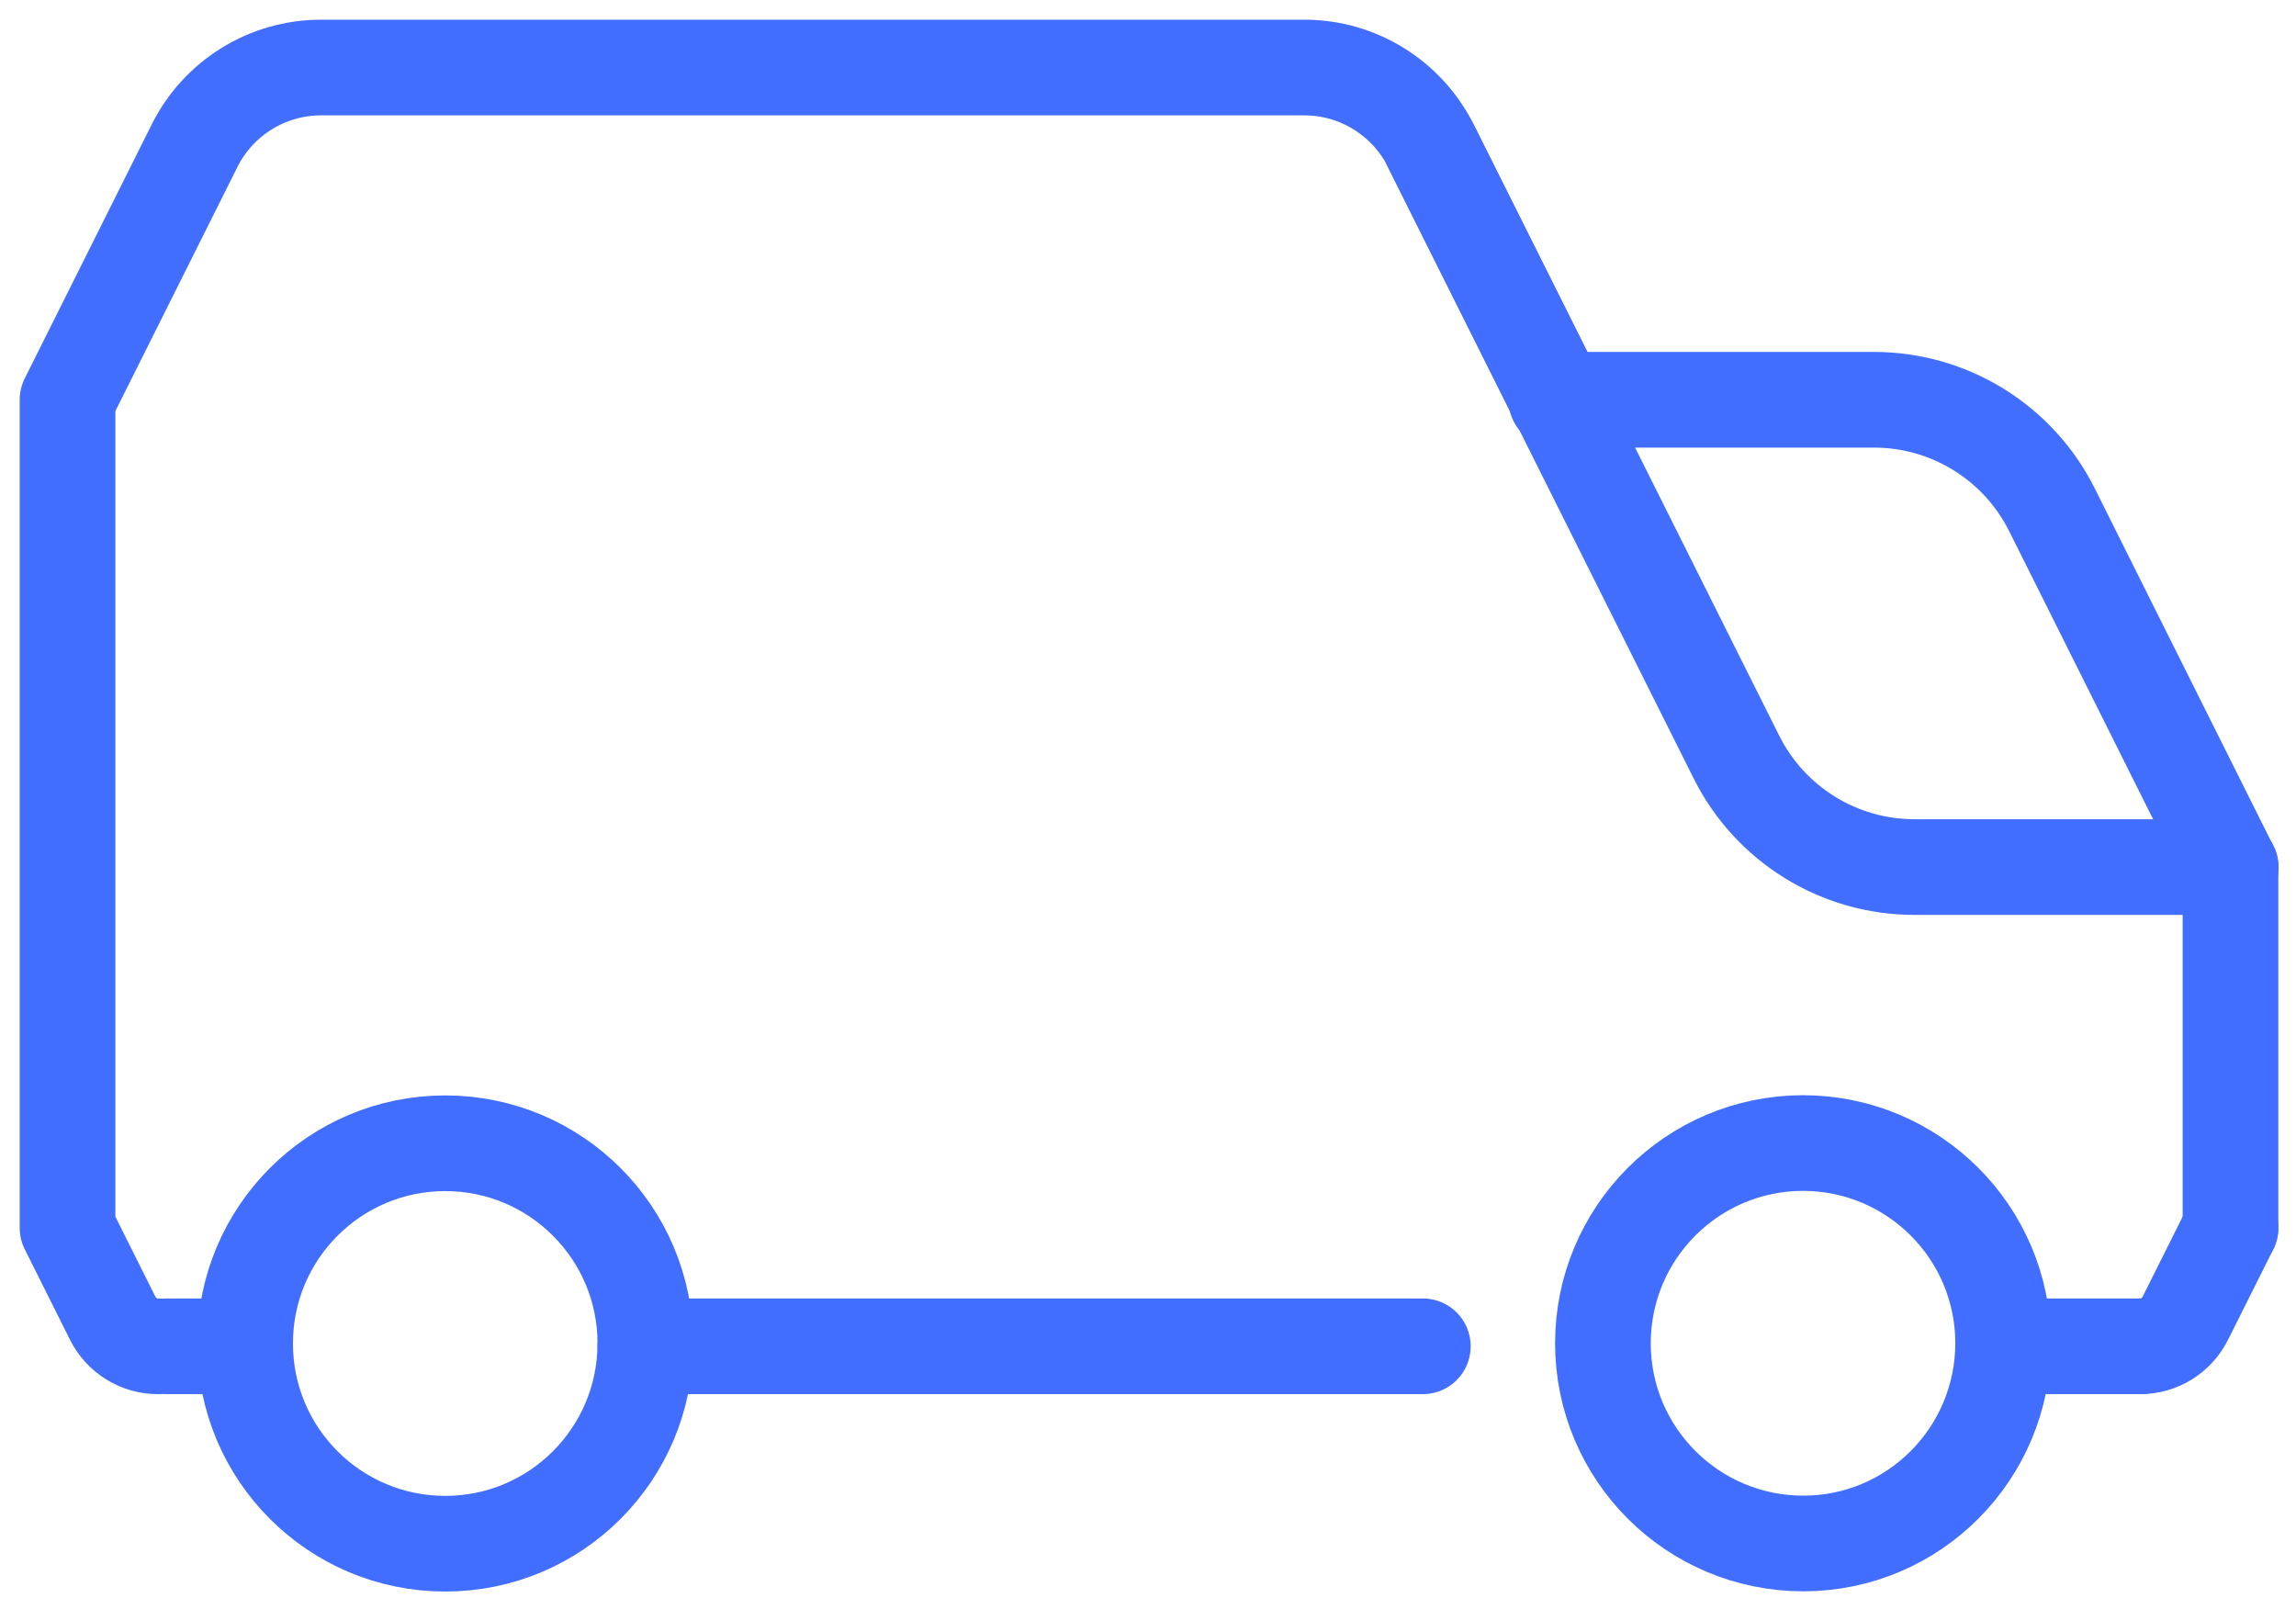
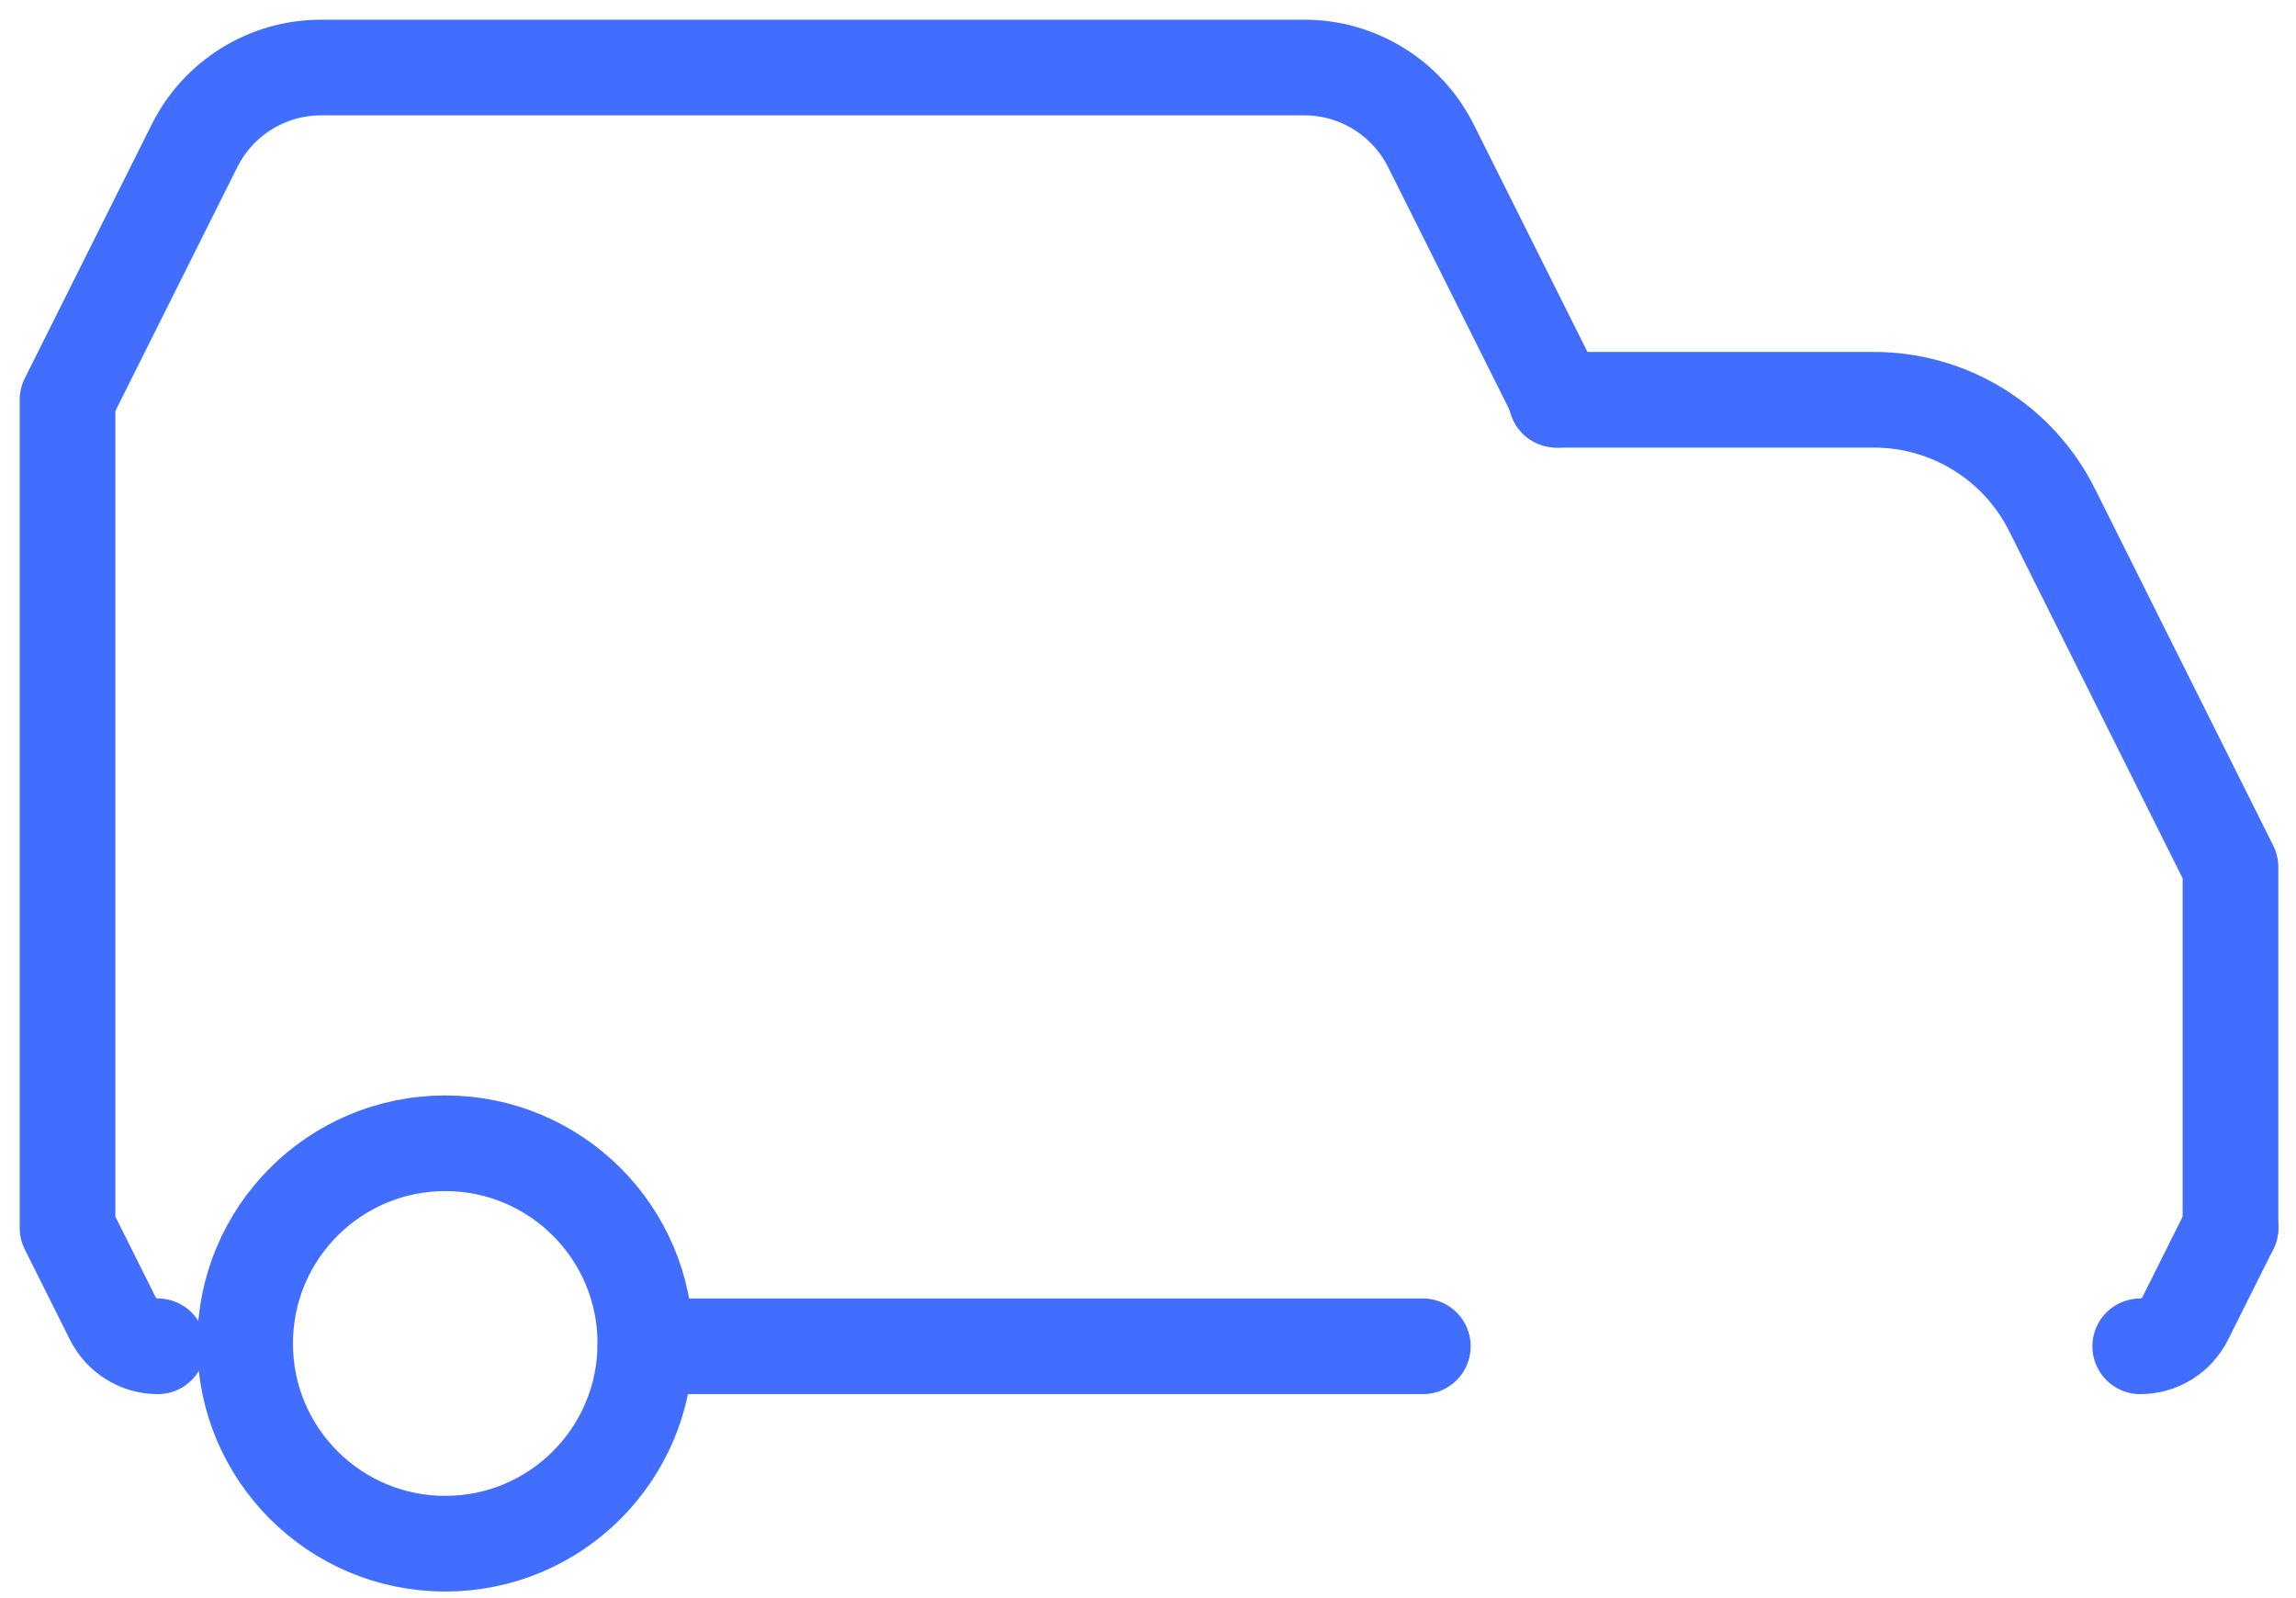
<svg xmlns="http://www.w3.org/2000/svg" width="102" height="71" viewBox="0 0 102 71" fill="none">
  <path d="M10.89 59.68C10.89 54.77 14.87 50.79 19.78 50.79C24.69 50.79 28.67 54.77 28.67 59.68C28.67 64.6 24.69 68.58 19.78 68.58C14.87 68.58 10.89 64.6 10.89 59.69V59.68Z" stroke="#426EFF" stroke-width="4.25" stroke-linecap="round" stroke-linejoin="round" />
-   <path d="M71.21 59.68C71.21 54.77 75.18 50.79 80.09 50.78C85 50.78 88.98 54.75 88.99 59.66C88.99 64.58 85.02 68.57 80.11 68.57C75.2 68.57 71.22 64.6 71.21 59.69V59.68Z" stroke="#426EFF" stroke-width="4.25" stroke-linecap="round" stroke-linejoin="round" />
  <path d="M69.21 17.76L63.57 6.48C62.5 4.35 60.33 3 57.95 3H25.93H14.26C11.88 3 9.7 4.35 8.64 6.48L3 17.76V54.55L5.01 58.57C5.39 59.33 6.17 59.81 7.01 59.81" stroke="#426EFF" stroke-width="4.25" stroke-linecap="round" stroke-linejoin="round" />
  <path d="M99.09 54.55V38.52L91.16 22.65C89.66 19.65 86.6 17.76 83.25 17.76H69.14" stroke="#426EFF" stroke-width="4.25" stroke-linecap="round" stroke-linejoin="round" />
  <path d="M95.08 59.81C95.93 59.81 96.7 59.33 97.08 58.57L99.09 54.55" stroke="#426EFF" stroke-width="4.25" stroke-linecap="round" stroke-linejoin="round" />
  <path d="M63.21 59.81H28.67" stroke="#426EFF" stroke-width="4.25" stroke-linecap="round" stroke-linejoin="round" />
-   <path d="M95.08 59.81H88.99" stroke="#426EFF" stroke-width="4.25" stroke-linecap="round" stroke-linejoin="round" />
-   <path d="M10.89 59.81H7.43" stroke="#426EFF" stroke-width="4.25" stroke-linecap="round" stroke-linejoin="round" />
-   <path d="M99.1 38.52H85.05C81.7 38.52 78.64 36.63 77.14 33.63L69.2 17.76L63.56 6.48" stroke="#426EFF" stroke-width="4.25" stroke-linecap="round" stroke-linejoin="round" />
</svg>